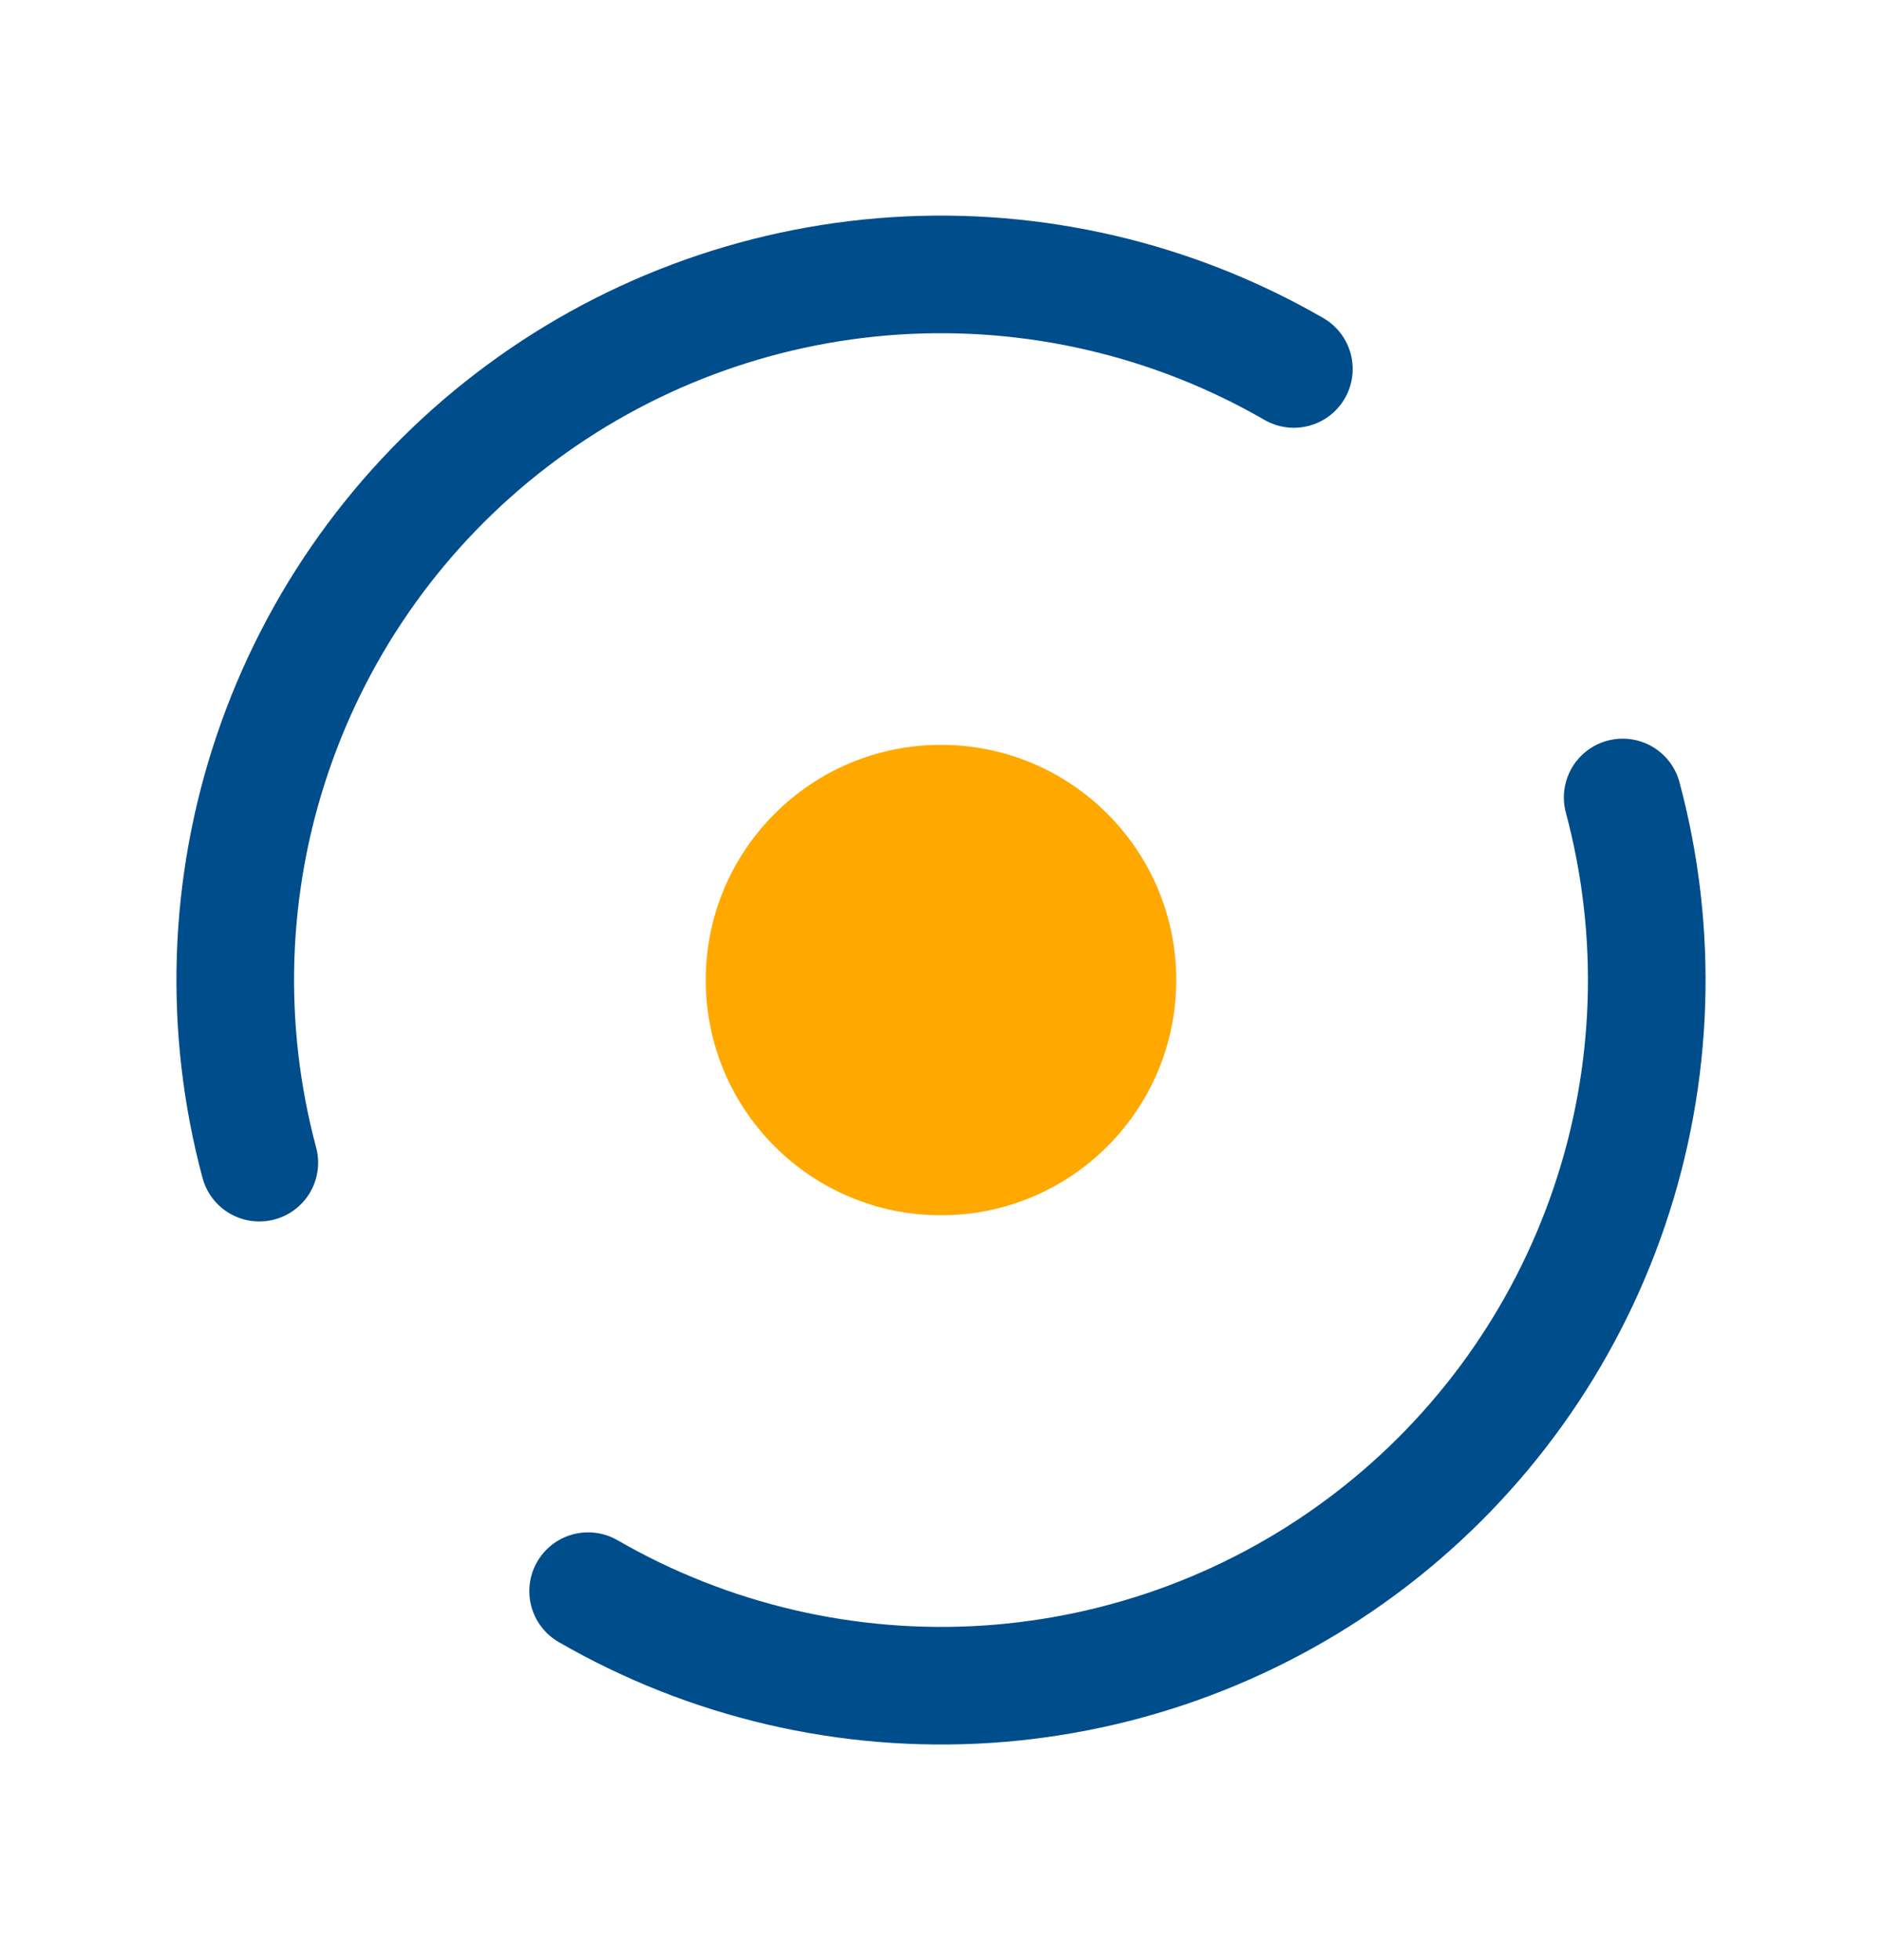
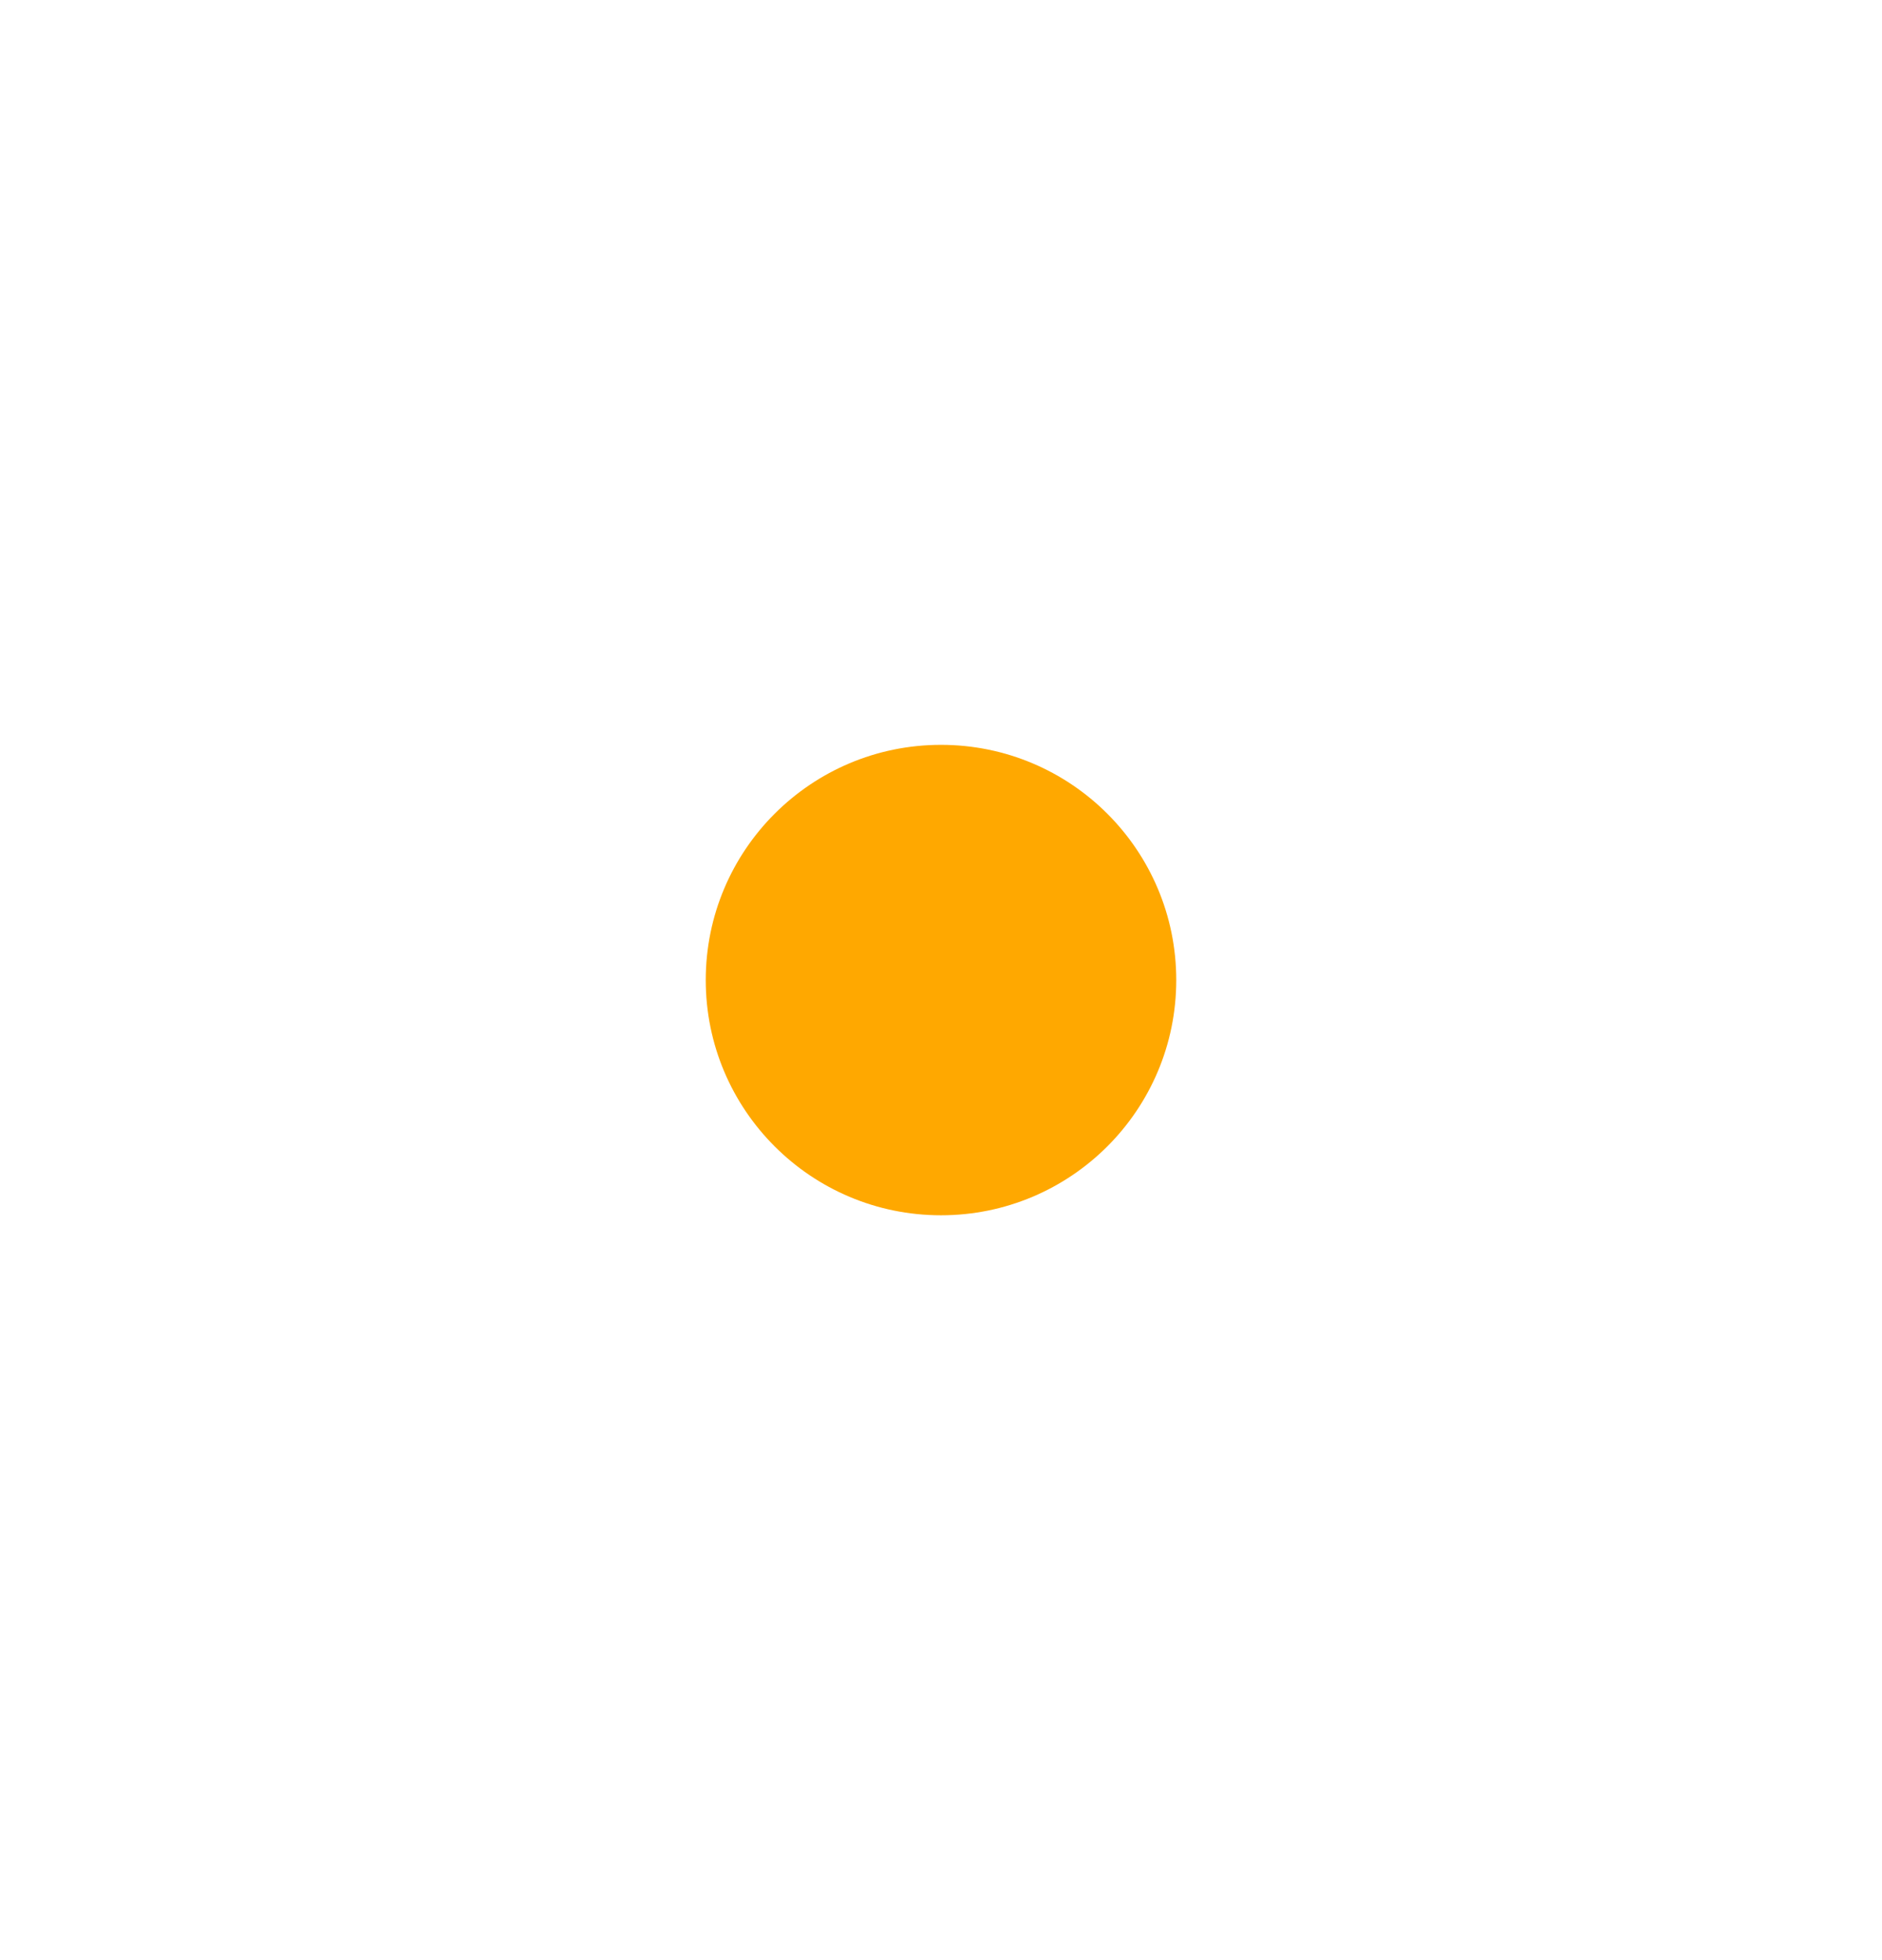
<svg xmlns="http://www.w3.org/2000/svg" width="24" height="25" viewBox="0 0 24 25" fill="none">
  <circle cx="12" cy="12.5" r="3" fill="#FFA800" />
-   <path d="M20.693 10.171C21.154 11.89 21.095 13.707 20.522 15.393C19.95 17.078 18.891 18.557 17.479 19.64C16.067 20.724 14.365 21.364 12.589 21.481C10.812 21.597 9.042 21.184 7.5 20.294" stroke="#004D8C" stroke-width="1.5" stroke-linecap="round" />
-   <path d="M3.307 14.829C2.846 13.11 2.905 11.293 3.478 9.607C4.05 7.921 5.109 6.443 6.521 5.36C7.933 4.276 9.635 3.636 11.411 3.519C13.188 3.403 14.958 3.816 16.5 4.706" stroke="#004D8C" stroke-width="1.5" stroke-linecap="round" />
</svg>